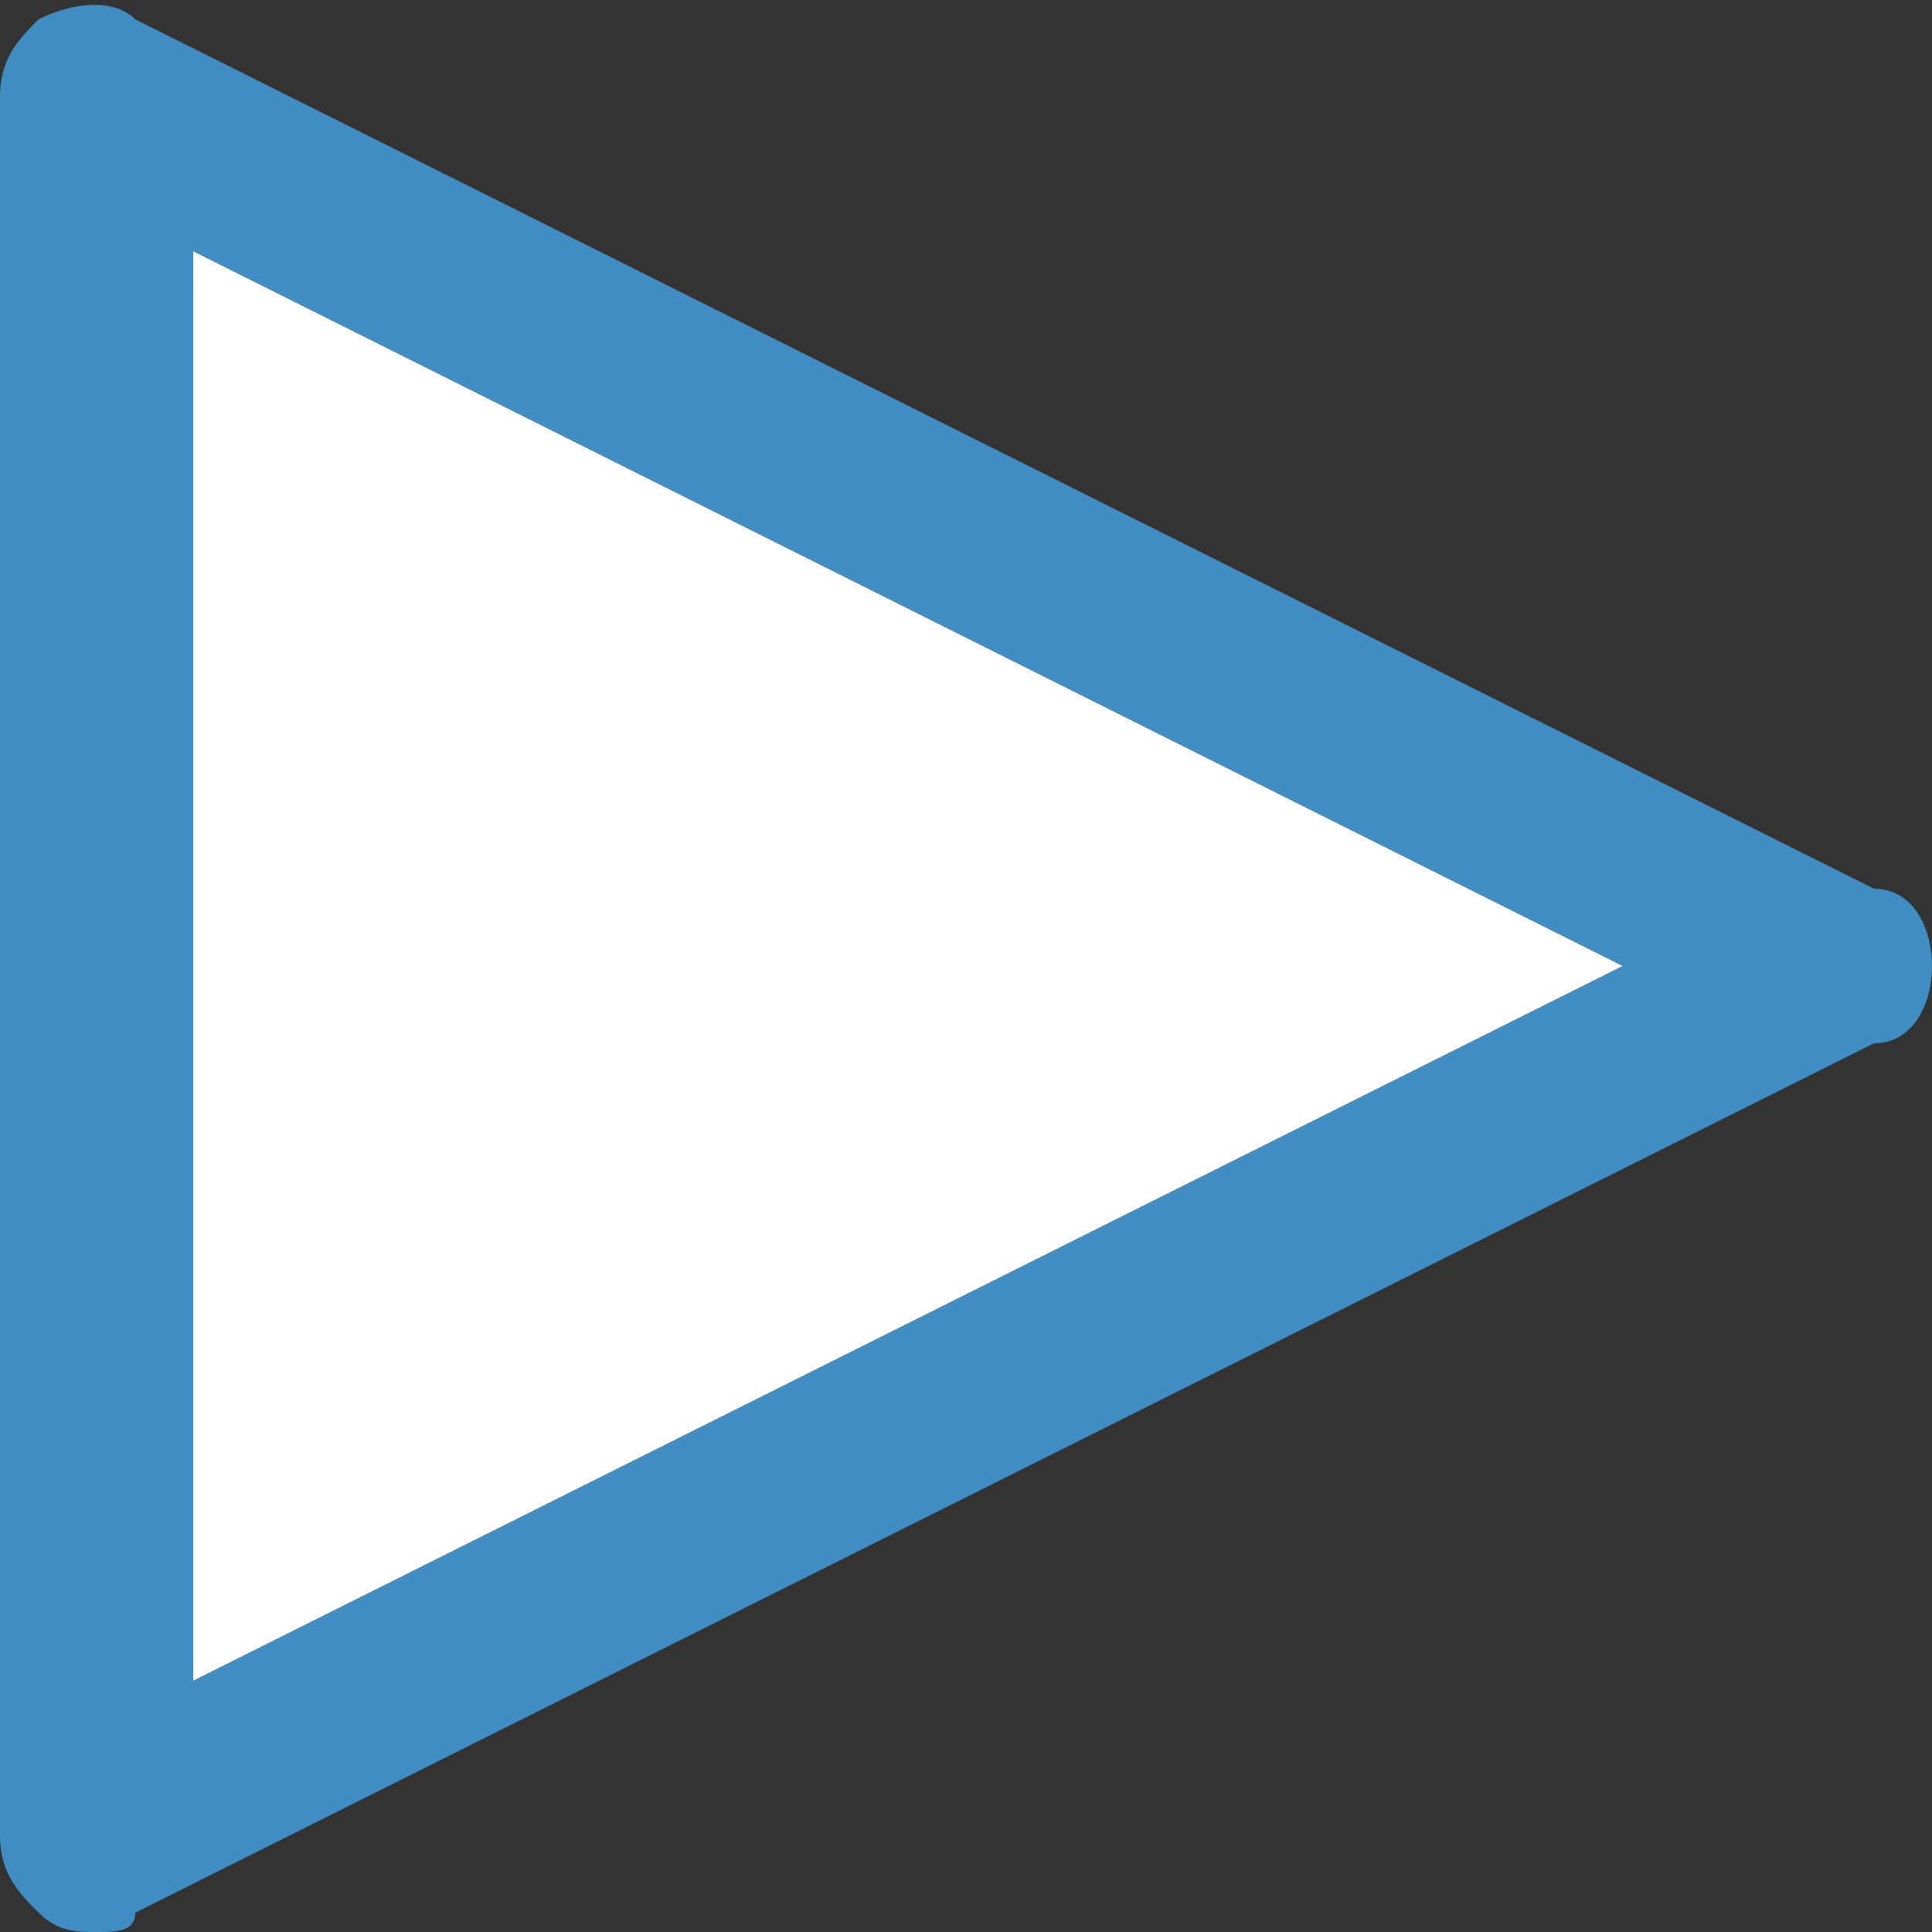
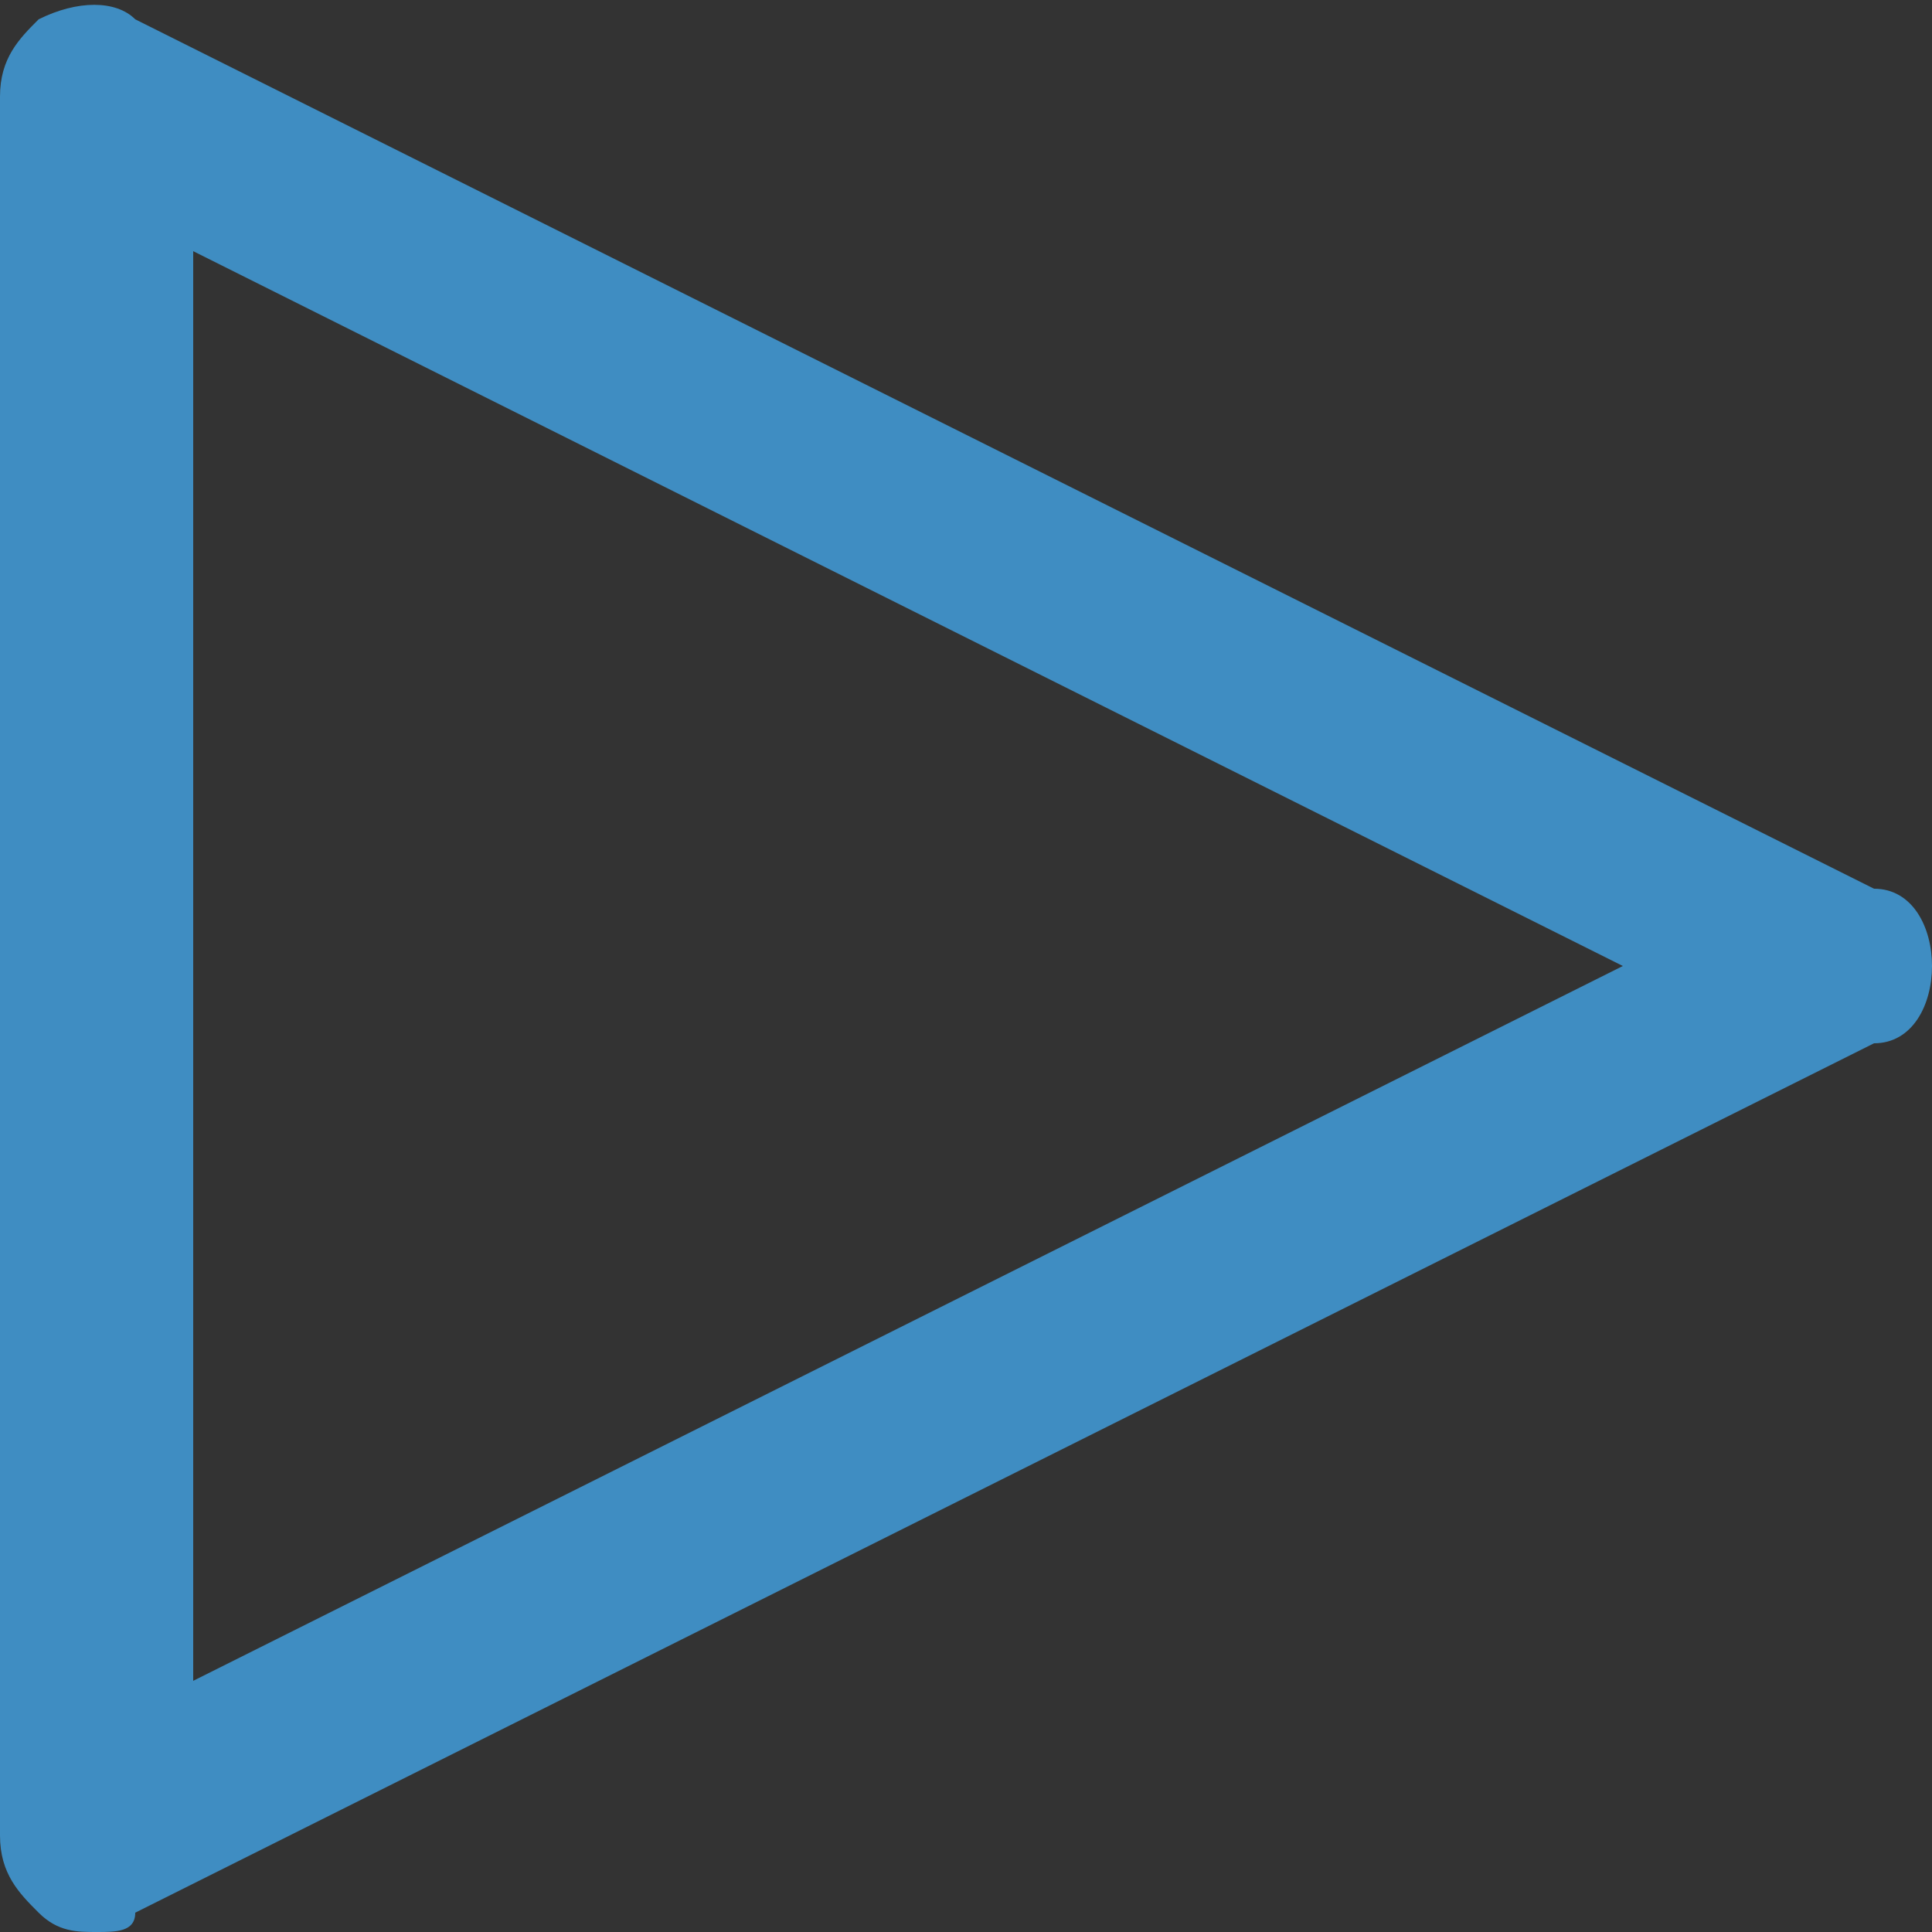
<svg xmlns="http://www.w3.org/2000/svg" version="1.1" id="圖層_1" x="0px" y="0px" viewBox="0 0 10 10" style="enable-background:new 0 0 10 10;" xml:space="preserve">
  <rect x="0" y="0" width="10" height="10" fill="#333333" stroke="none" />
  <style type="text/css">
	.st0{fill:#FFFFFF;}
	.st1{opacity:0.7;}
	.st2{fill:#45B4FF;}
</style>
  <g>
    <g>
-       <polygon class="st0" points="8.4,5 1,1.3 1,8.7   " />
-     </g>
+       </g>
    <g class="st1">
      <path class="st2" d="M0.5,10c-0.1,0-0.2,0-0.3-0.1C0.1,9.8,0,9.7,0,9.5v-9c0-0.2,0.1-0.3,0.2-0.4C0.4,0,0.6,0,0.7,0.1l9,4.5    C9.9,4.6,10,4.8,10,5S9.9,5.4,9.7,5.4l-9,4.5C0.7,10,0.6,10,0.5,10z M1,1.3v7.4L8.4,5L1,1.3z" />
    </g>
  </g>
</svg>